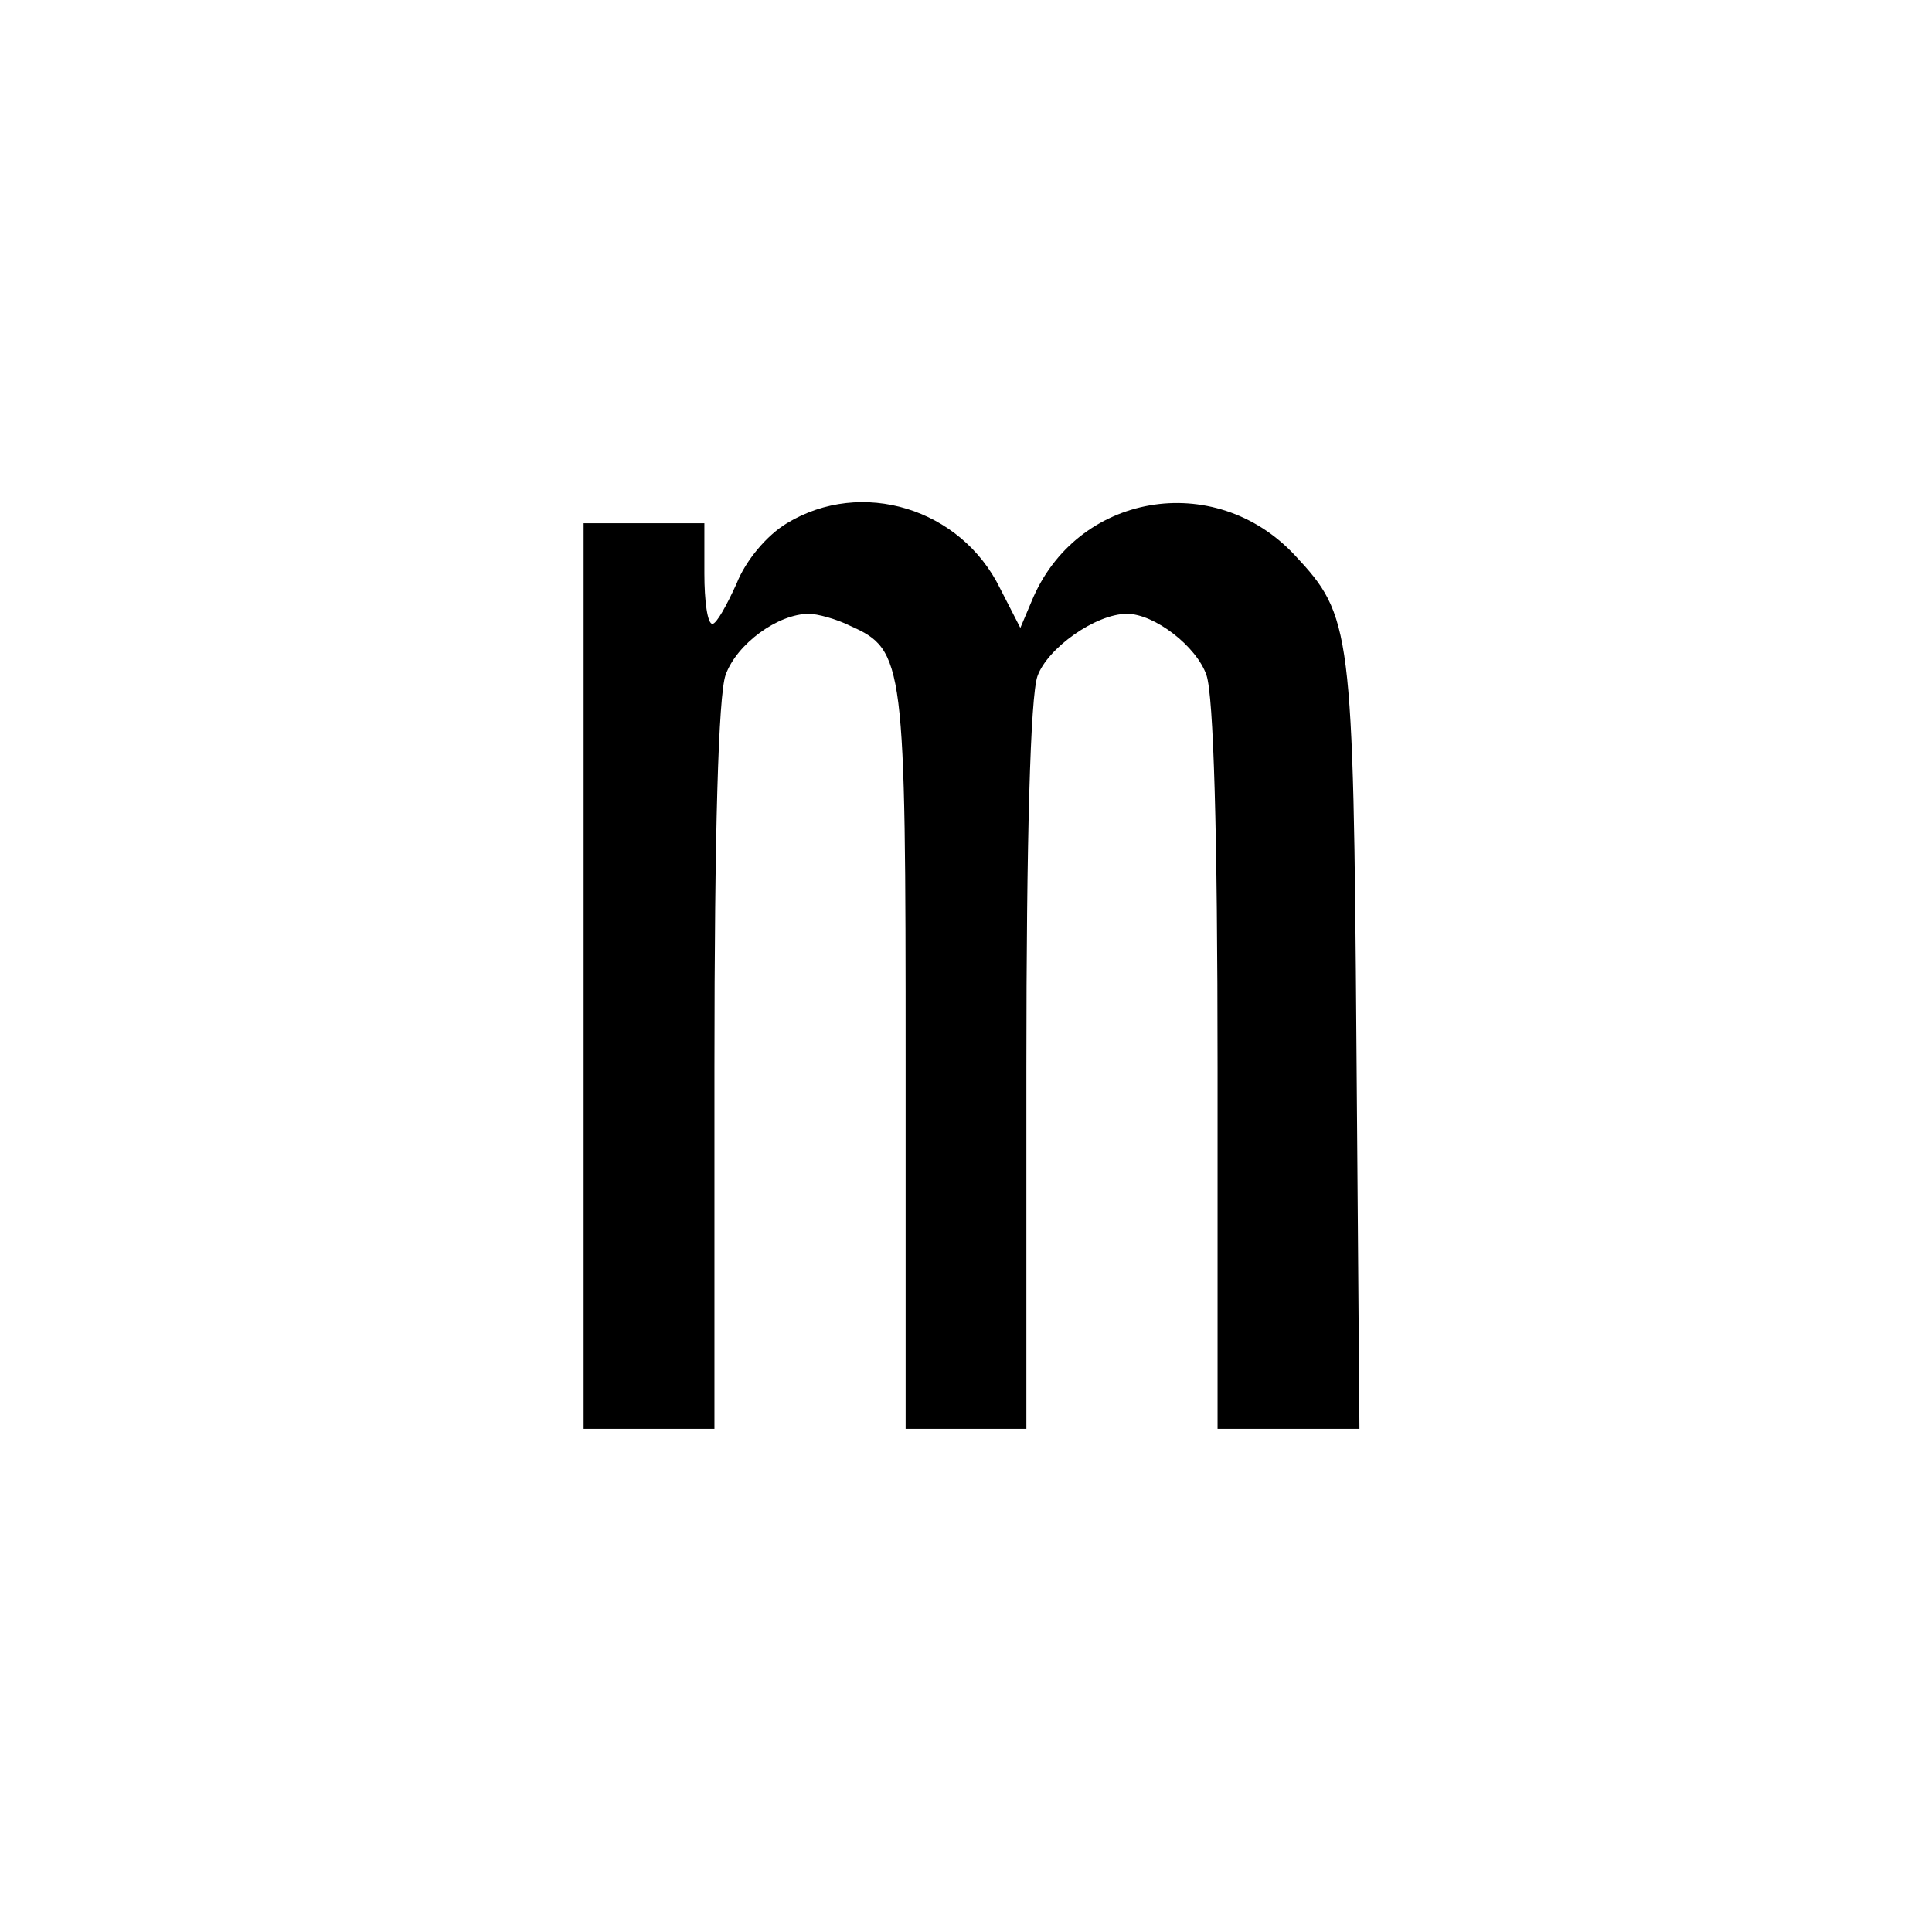
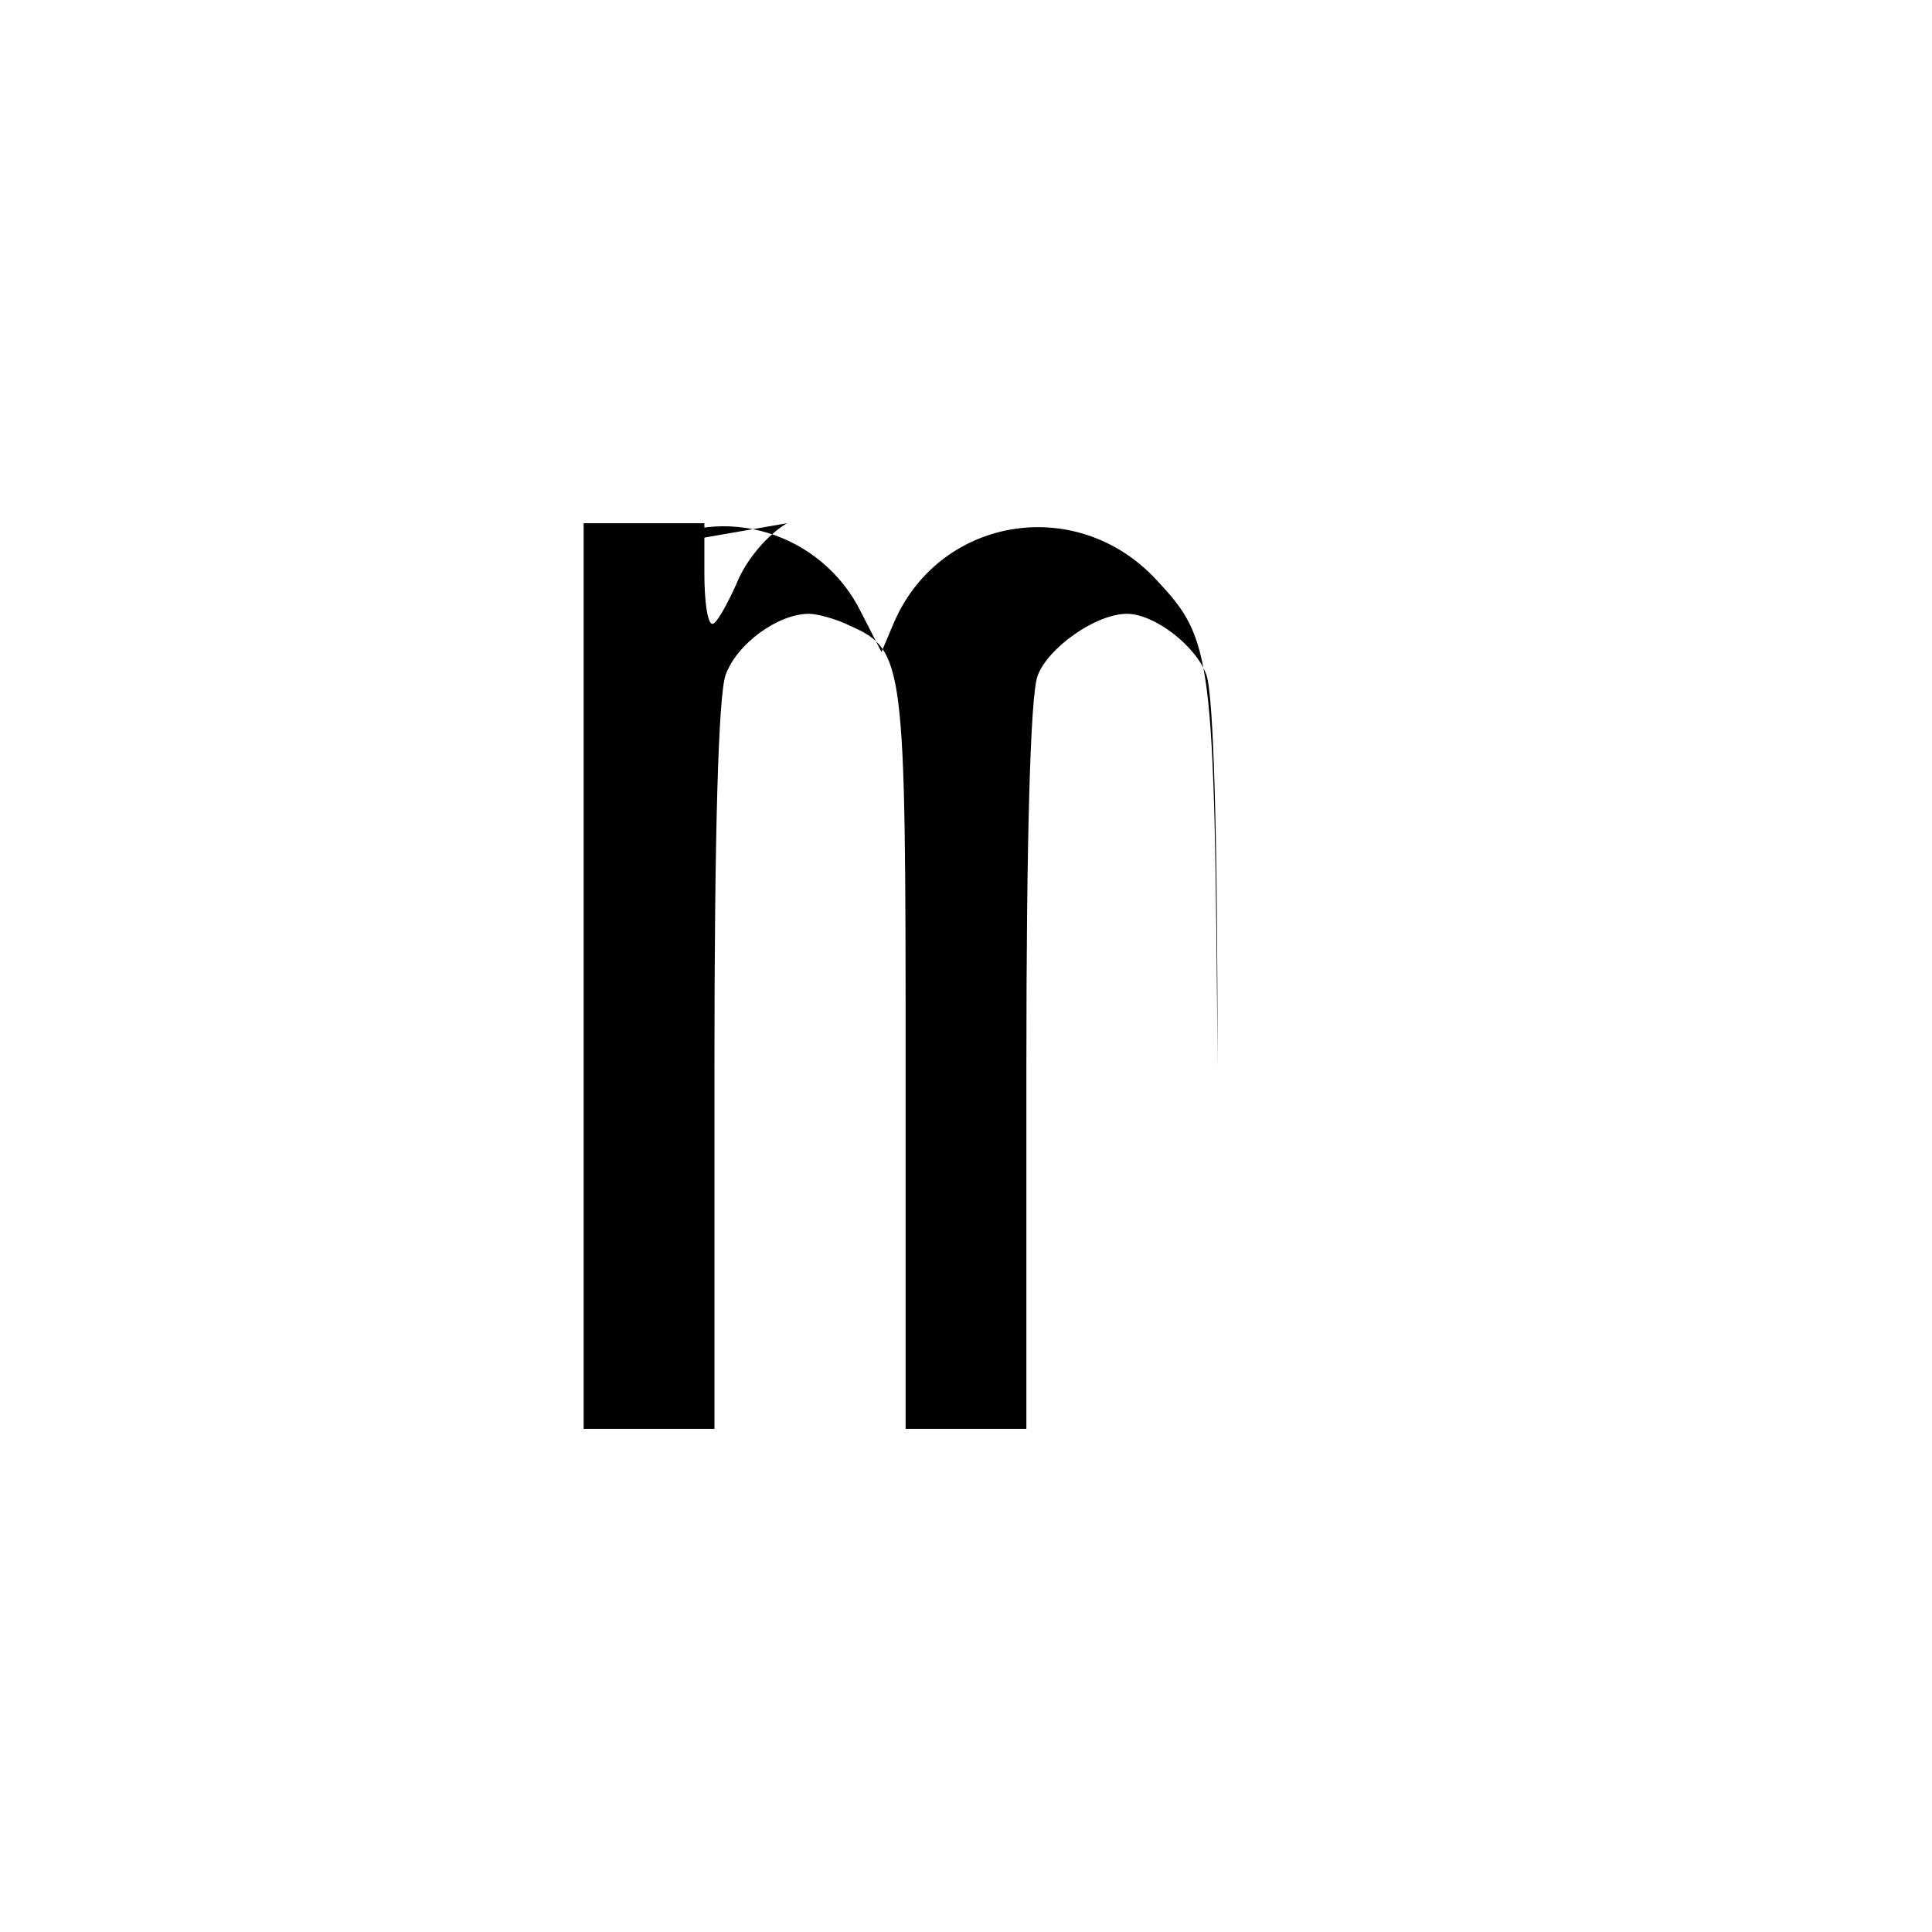
<svg xmlns="http://www.w3.org/2000/svg" version="1.0" width="192pt" height="192pt" viewBox="0 0 192 192" preserveAspectRatio="xMidYMid meet">
  <g transform="translate(0,192) scale(0.1,-0.1)" fill="#000000" stroke="none">
-     <path d="M782 1400 c-20 -12 -41 -37 -50 -60 -10 -22 -20 -40 -24 -40 -5 0 -8 23 -8 50 l0 50 -60 0 -60 0 0 -450 0 -450 65 0 65 0 0 359 c0 236 4 369 11 390 11 31 52 61 83 61 8 0 27 -5 41 -12 54 -24 55 -36 55 -433 l0 -365 60 0 60 0 0 359 c0 228 4 369 11 389 10 28 58 62 89 62 27 0 69 -32 79 -61 7 -21 11 -154 11 -390 l0 -359 71 0 70 0 -3 383 c-3 413 -5 425 -61 485 -80 86 -218 62 -262 -46 l-11 -26 -20 39 c-39 80 -138 110 -212 65z" />
+     <path d="M782 1400 c-20 -12 -41 -37 -50 -60 -10 -22 -20 -40 -24 -40 -5 0 -8 23 -8 50 l0 50 -60 0 -60 0 0 -450 0 -450 65 0 65 0 0 359 c0 236 4 369 11 390 11 31 52 61 83 61 8 0 27 -5 41 -12 54 -24 55 -36 55 -433 l0 -365 60 0 60 0 0 359 c0 228 4 369 11 389 10 28 58 62 89 62 27 0 69 -32 79 -61 7 -21 11 -154 11 -390 c-3 413 -5 425 -61 485 -80 86 -218 62 -262 -46 l-11 -26 -20 39 c-39 80 -138 110 -212 65z" />
  </g>
</svg>